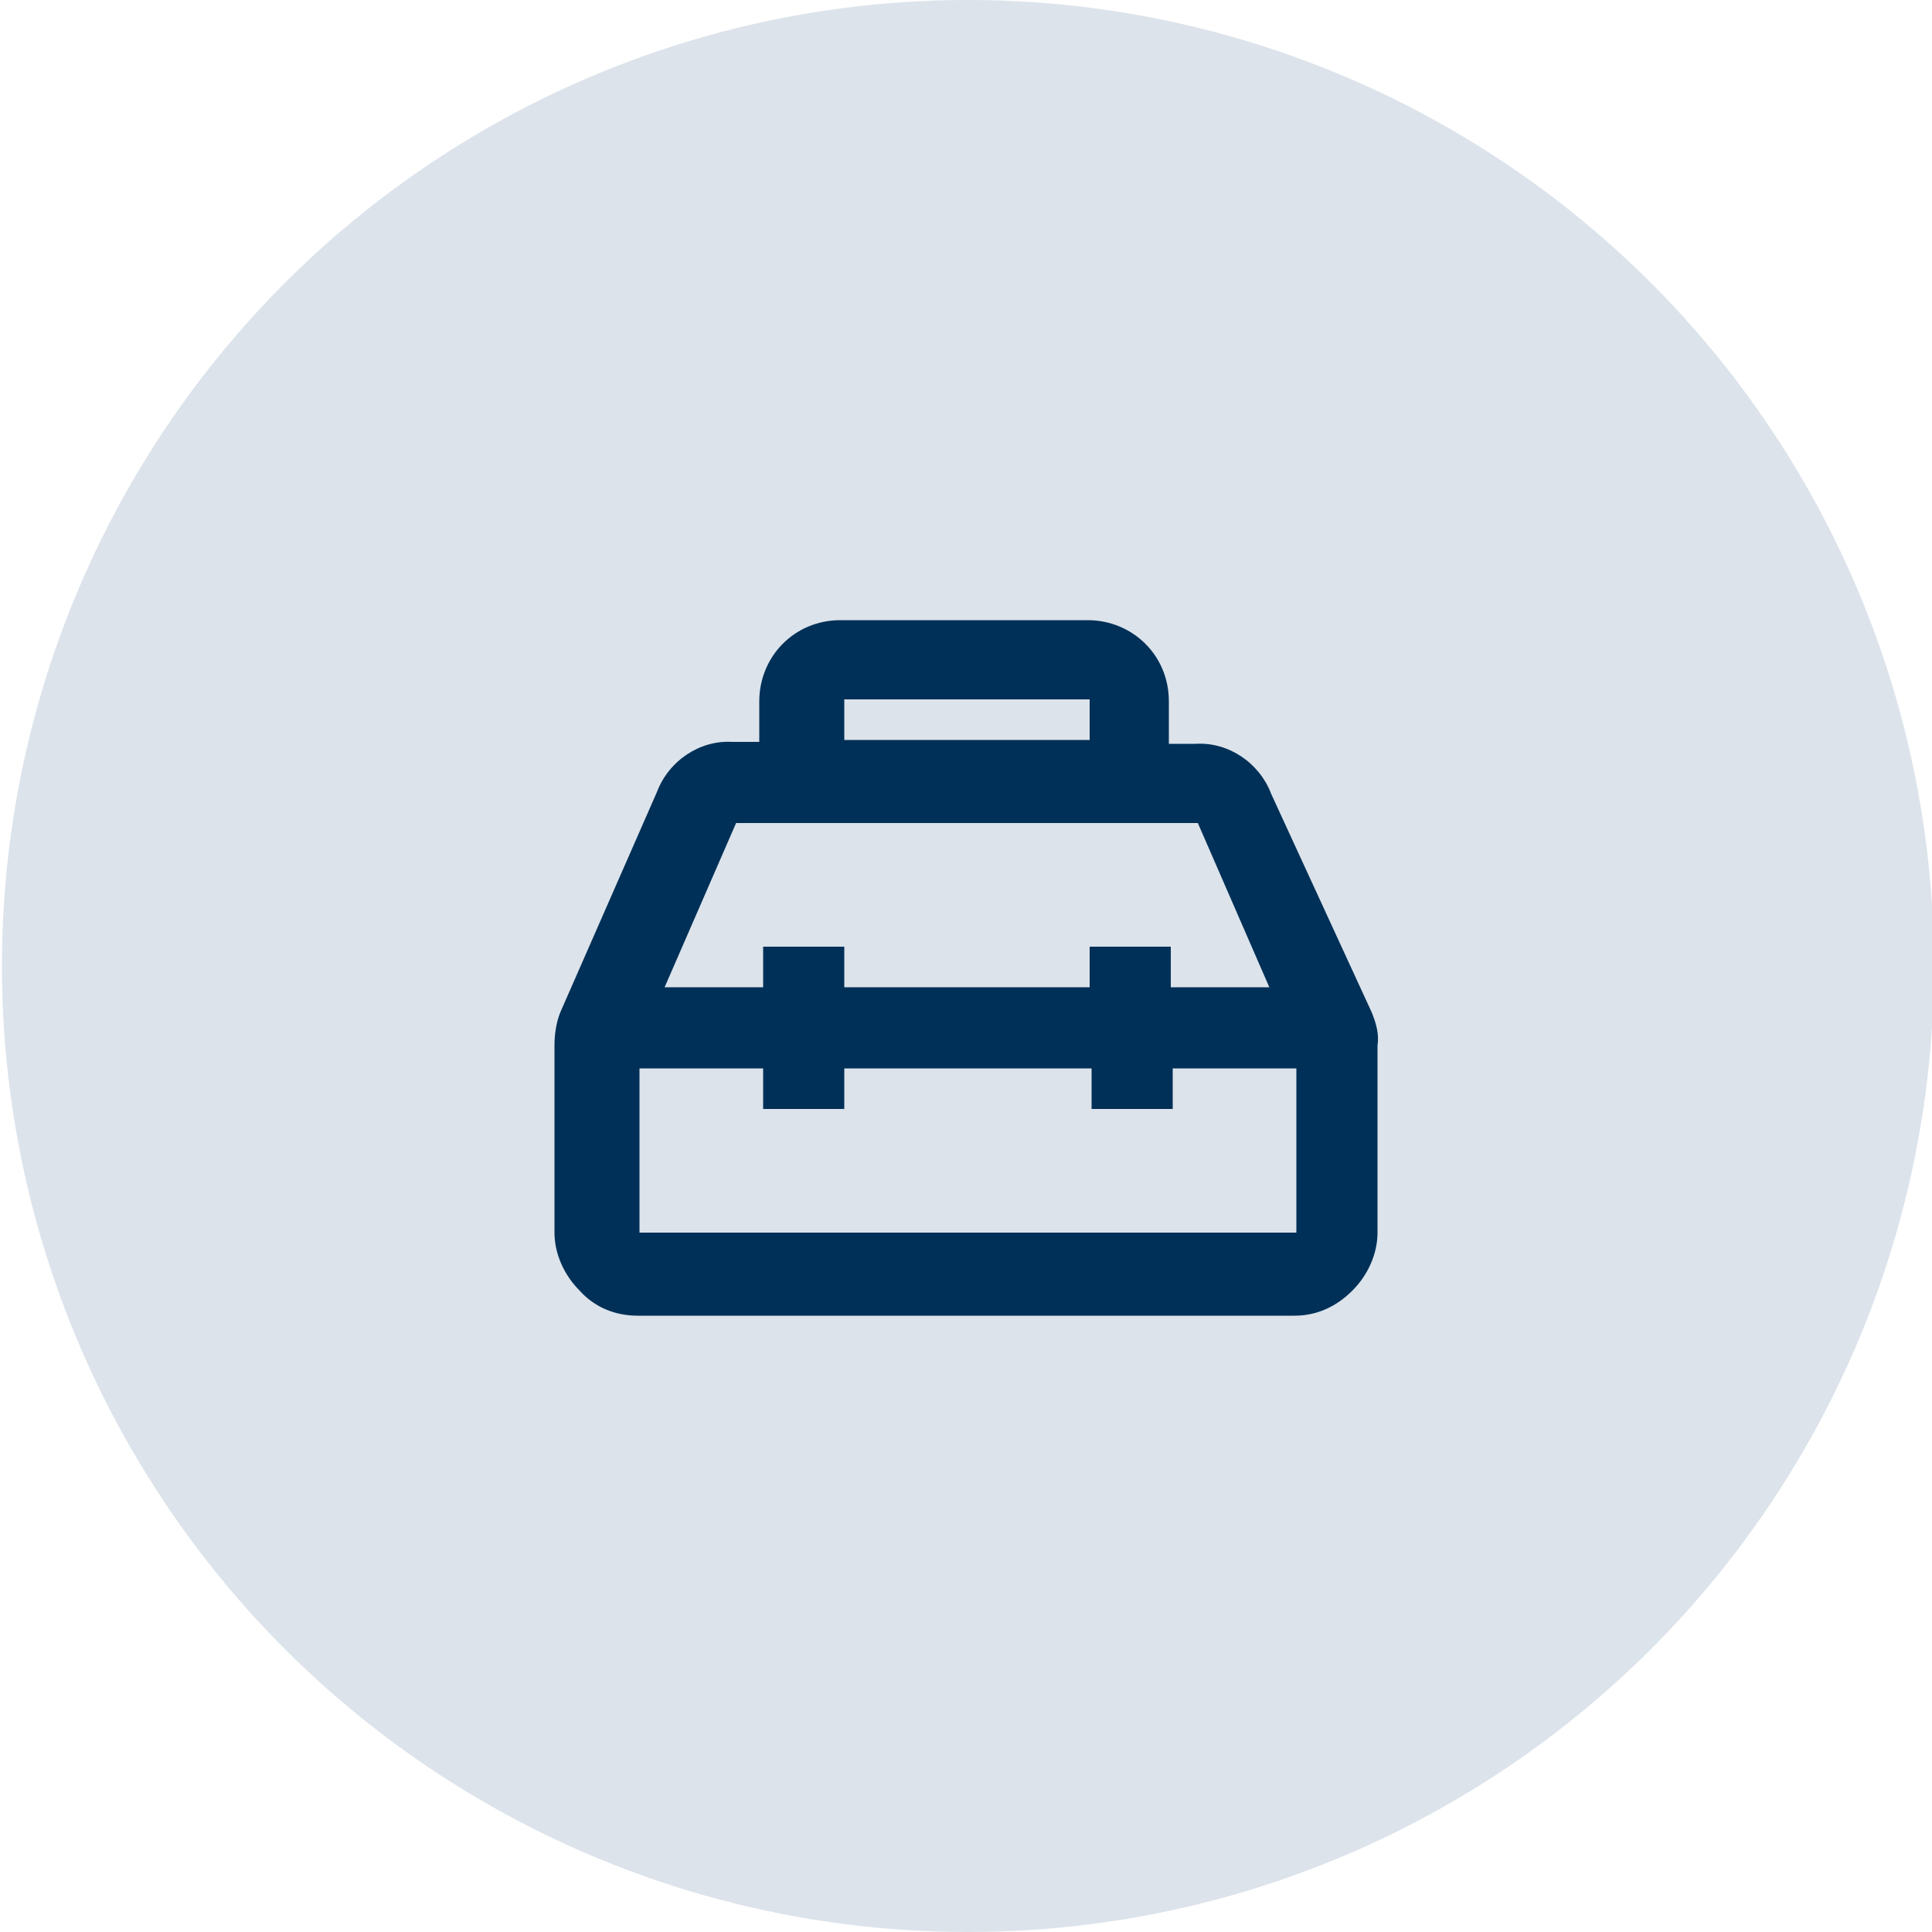
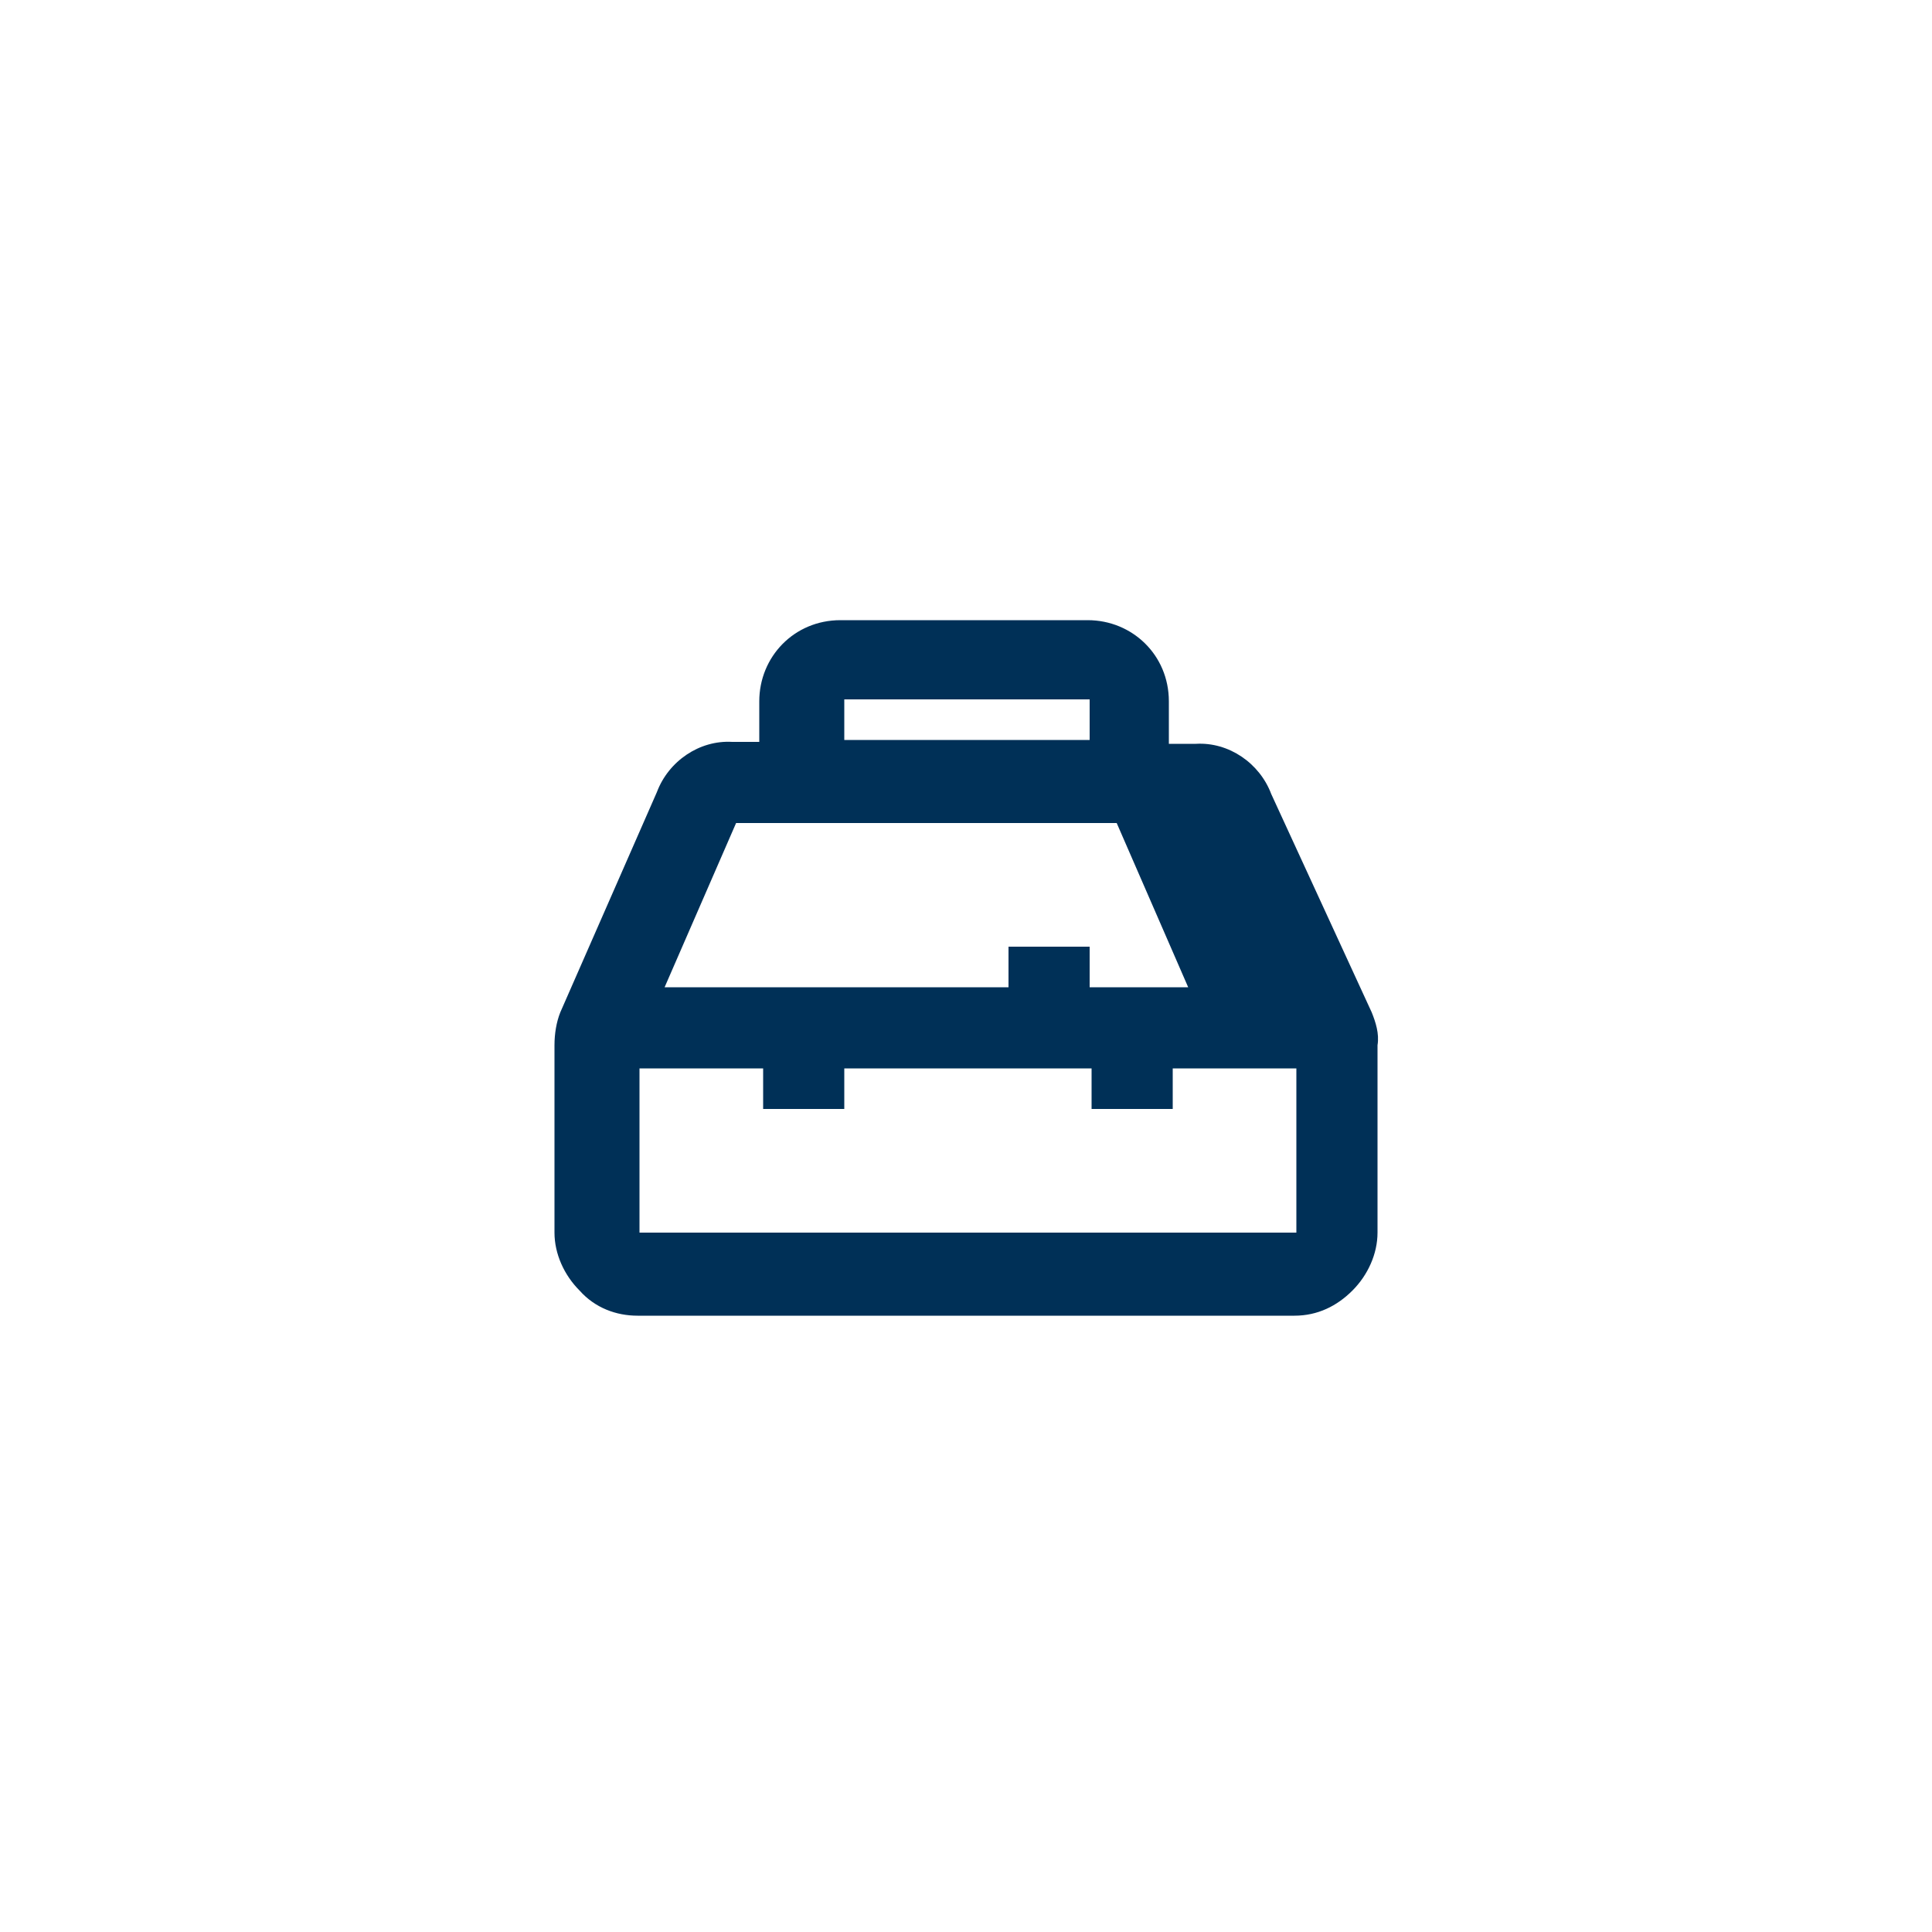
<svg xmlns="http://www.w3.org/2000/svg" version="1.1" id="Layer_1" x="0px" y="0px" viewBox="0 0 100 100" style="enable-background:new 0 0 100 100;" xml:space="preserve">
  <style type="text/css">
	.st0{fill:#DCE3EB;}
	.st1{fill:#003057;}
</style>
  <g>
-     <circle id="Ellipse_8" class="st0" cx="50.1" cy="50" r="50" />
-     <path id="toolbox-outline" class="st1" d="M67.1,63.8v-8.5h-6.4v2.1h-4.2v-2.1H43.7v2.1h-4.2v-2.1h-6.4v8.5H67.1 M38.1,42.6   l-3.7,8.5h5.1V49h4.2v2.1h12.7V49h4.2v2.1h5.1l-3.7-8.5H38.1 M43.7,36.2v2.1h12.7v-2.1H43.7 M71,52.4c0.2,0.5,0.4,1.1,0.3,1.7v9.7   c0,1.1-0.5,2.2-1.3,3c-0.8,0.8-1.8,1.3-3,1.3h-34c-1.1,0-2.2-0.4-3-1.3c-0.8-0.8-1.3-1.9-1.3-3v-9.7c0-0.6,0.1-1.2,0.3-1.7l5-11.4   c0.6-1.6,2.2-2.7,3.9-2.6h1.4v-2.1c0-2.3,1.8-4.2,4.2-4.2c0,0,0.1,0,0.1,0h12.7c2.3,0,4.2,1.8,4.2,4.2c0,0,0,0.1,0,0.1v2.1h1.4   c1.7-0.1,3.3,1,3.9,2.6L71,52.4z" />
+     <path id="toolbox-outline" class="st1" d="M67.1,63.8v-8.5h-6.4v2.1h-4.2v-2.1H43.7v2.1h-4.2v-2.1h-6.4v8.5H67.1 M38.1,42.6   l-3.7,8.5h5.1V49v2.1h12.7V49h4.2v2.1h5.1l-3.7-8.5H38.1 M43.7,36.2v2.1h12.7v-2.1H43.7 M71,52.4c0.2,0.5,0.4,1.1,0.3,1.7v9.7   c0,1.1-0.5,2.2-1.3,3c-0.8,0.8-1.8,1.3-3,1.3h-34c-1.1,0-2.2-0.4-3-1.3c-0.8-0.8-1.3-1.9-1.3-3v-9.7c0-0.6,0.1-1.2,0.3-1.7l5-11.4   c0.6-1.6,2.2-2.7,3.9-2.6h1.4v-2.1c0-2.3,1.8-4.2,4.2-4.2c0,0,0.1,0,0.1,0h12.7c2.3,0,4.2,1.8,4.2,4.2c0,0,0,0.1,0,0.1v2.1h1.4   c1.7-0.1,3.3,1,3.9,2.6L71,52.4z" />
  </g>
</svg>